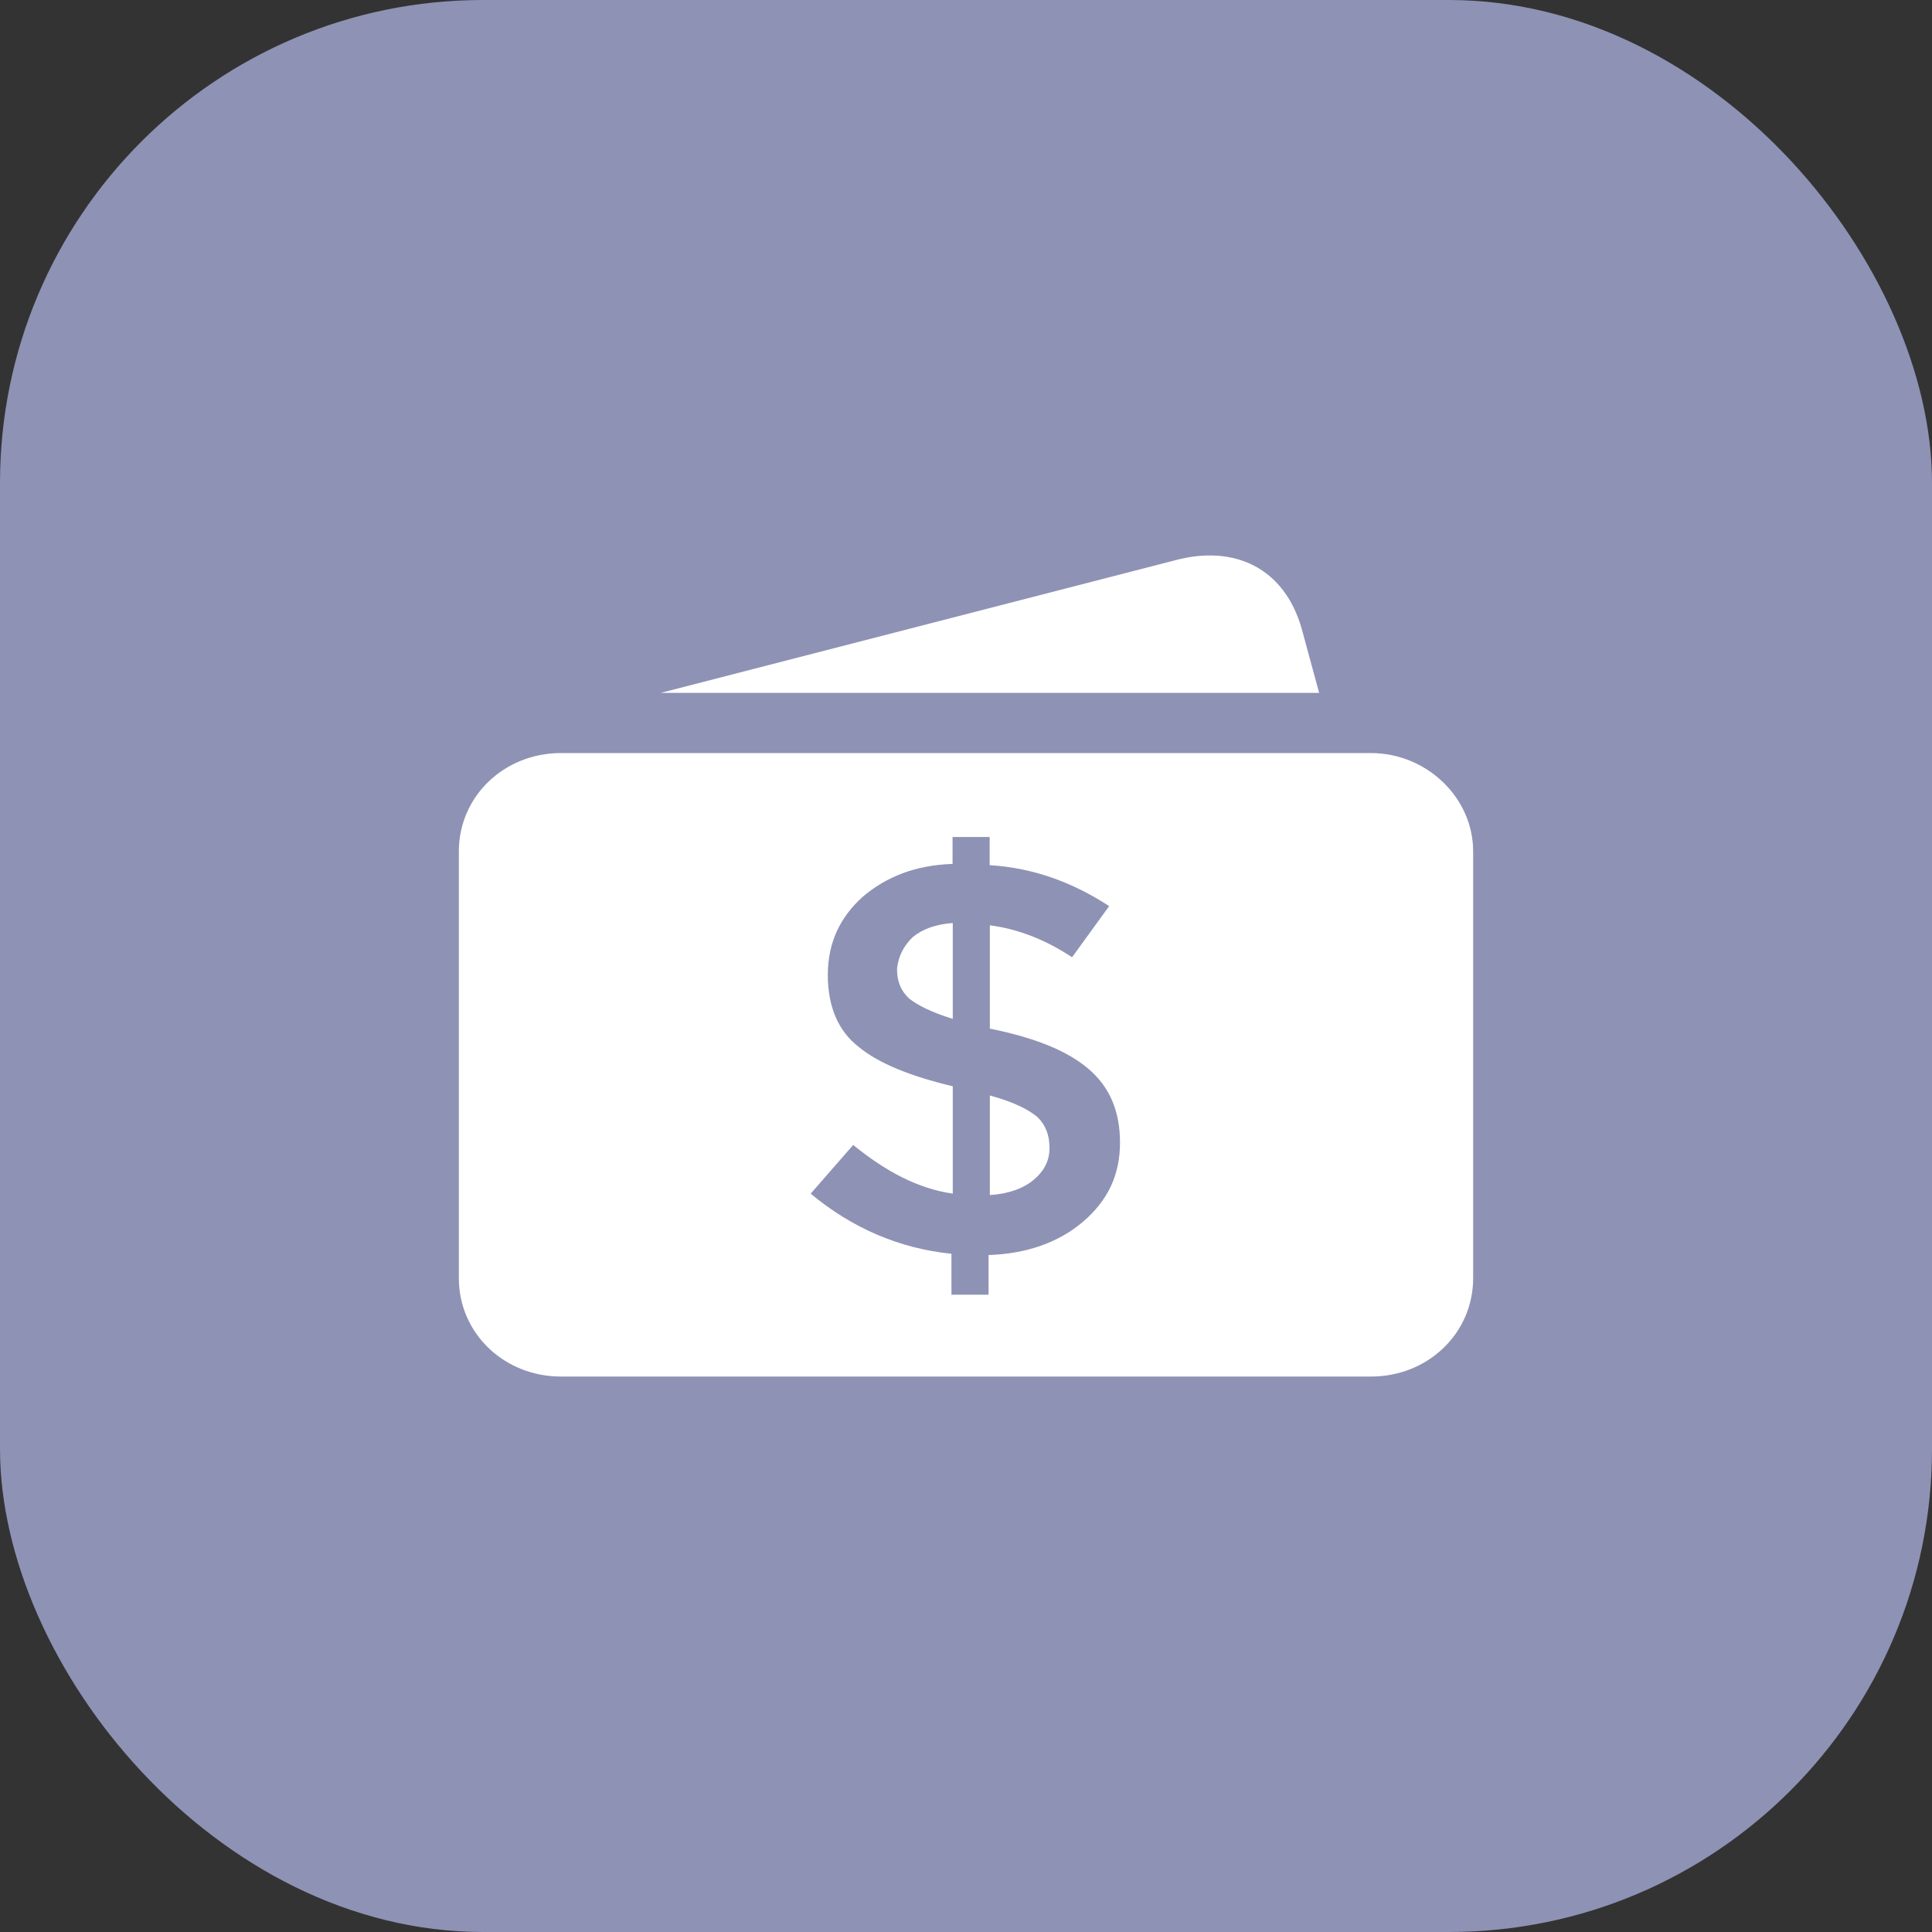
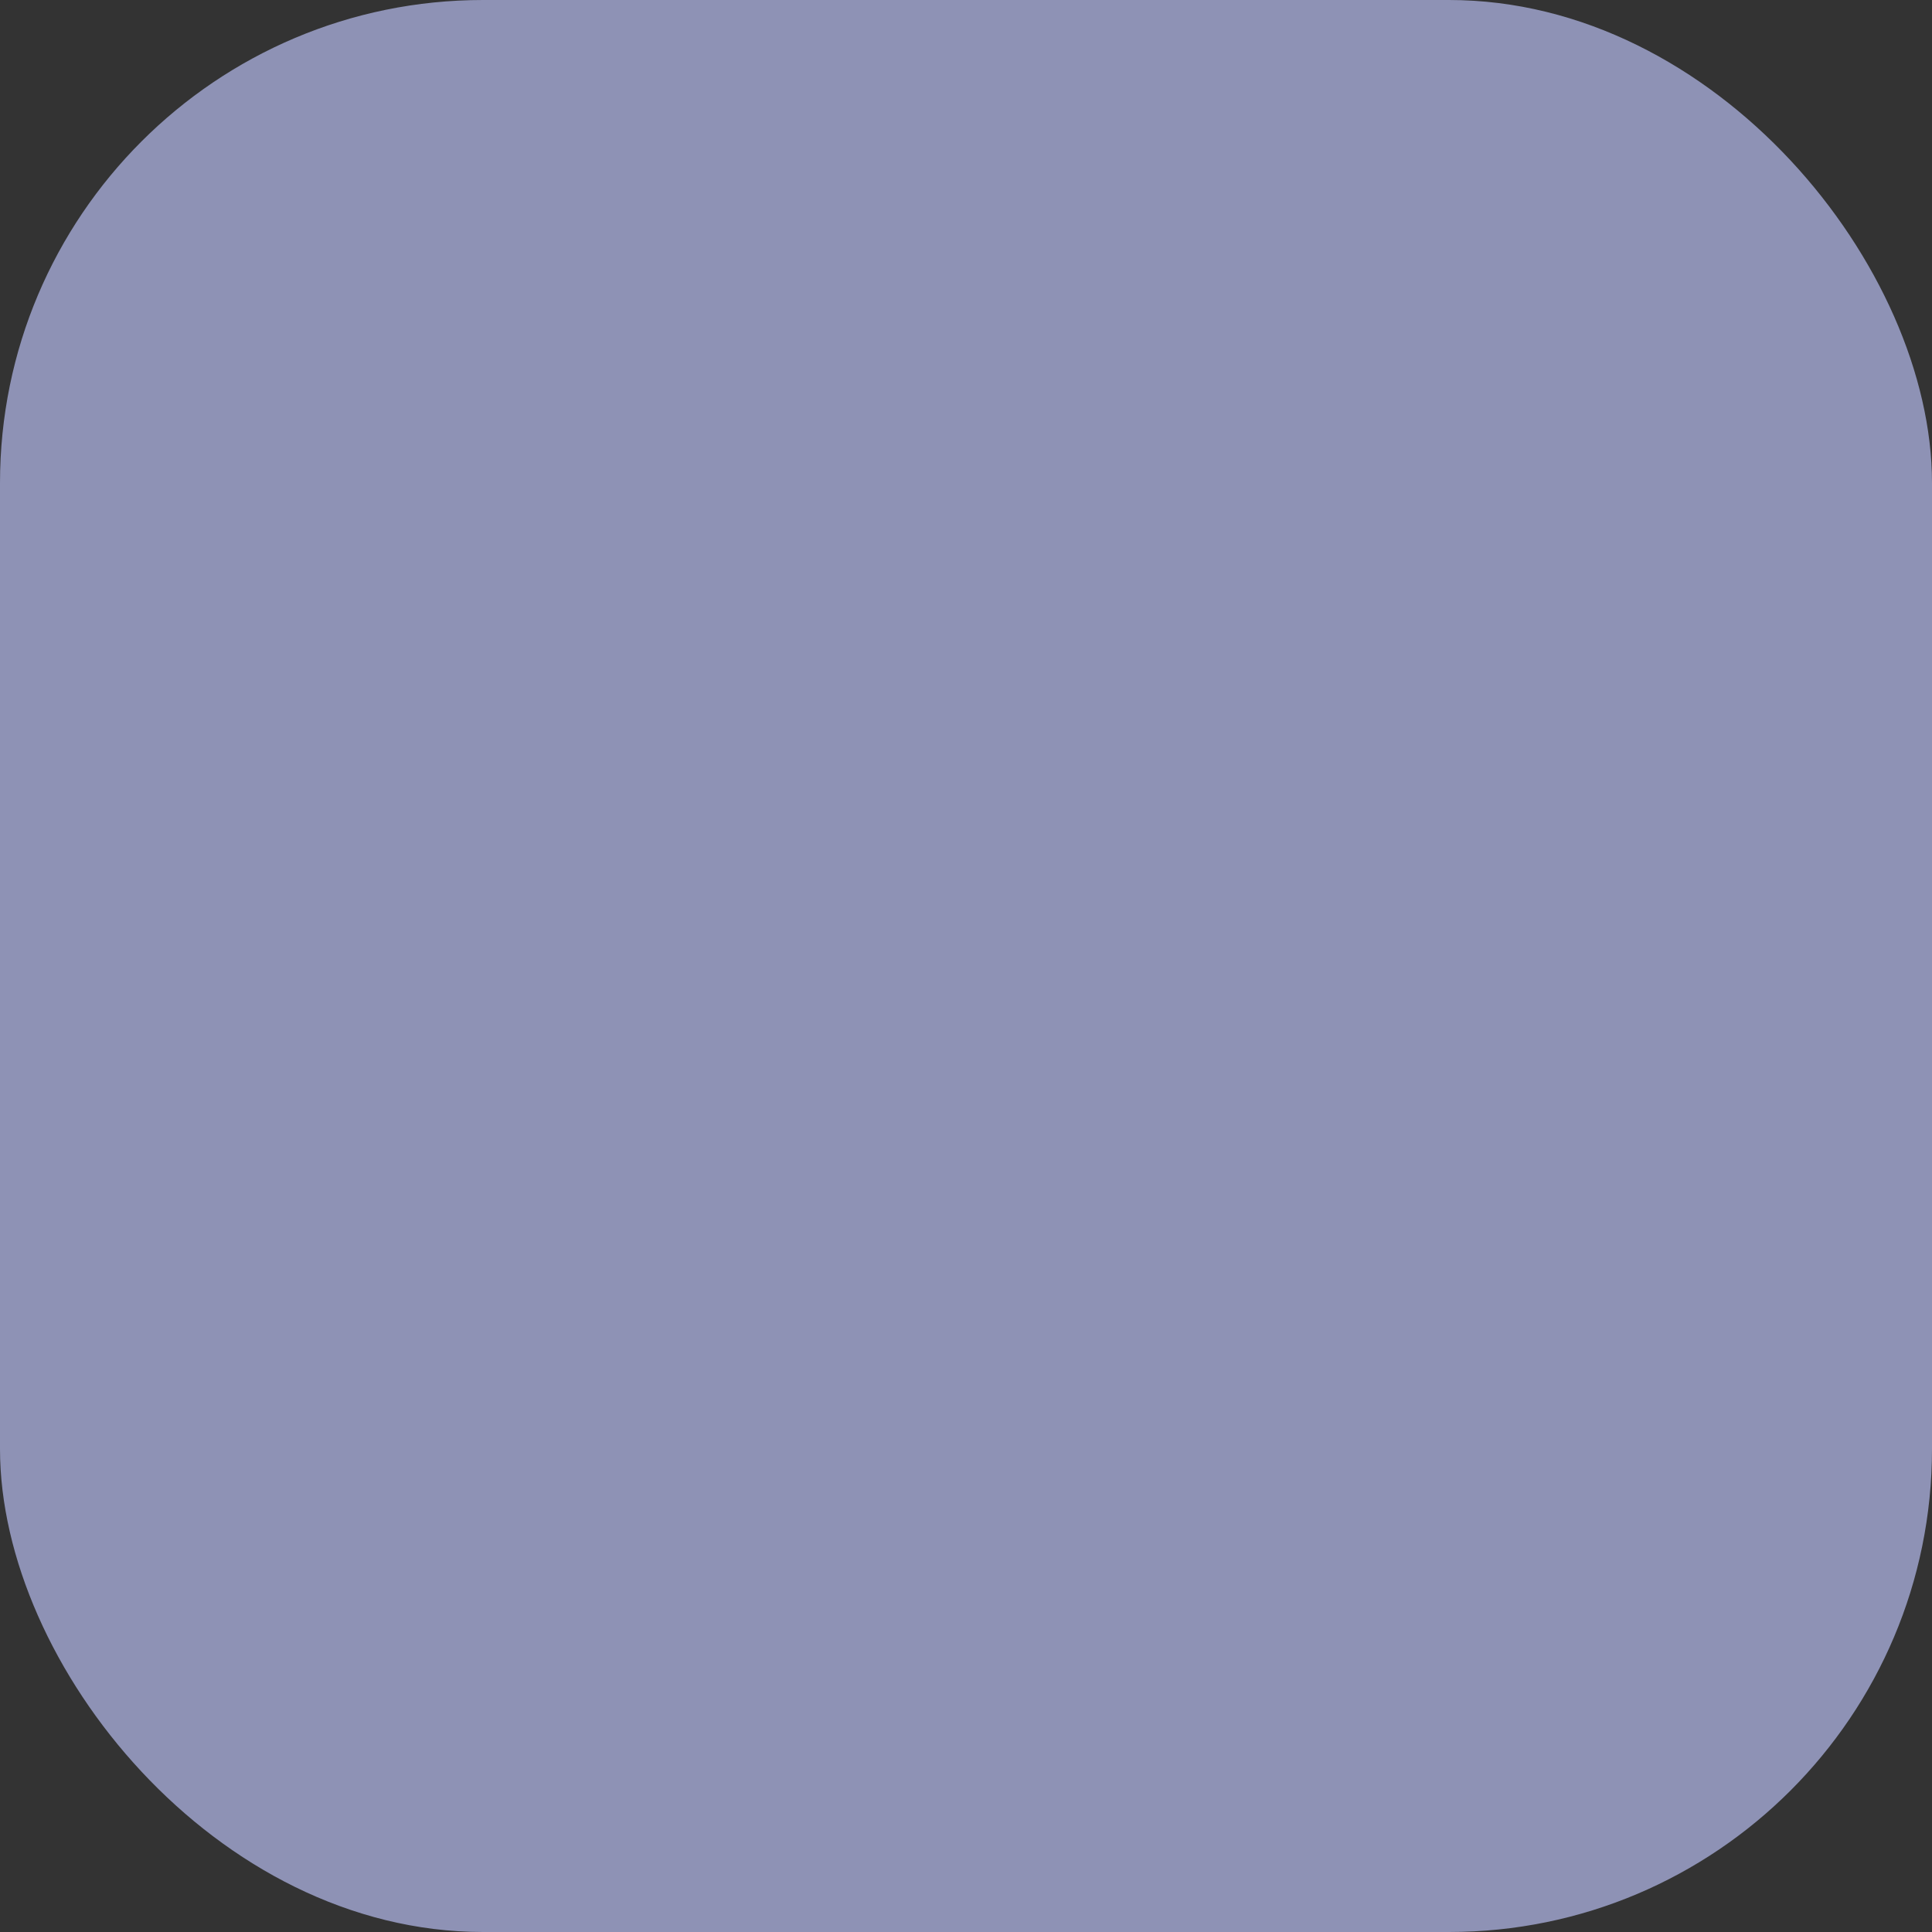
<svg xmlns="http://www.w3.org/2000/svg" width="80" height="80" viewBox="0 0 80 80" fill="none">
  <rect x="0" y="0" width="80" height="80" fill="#333333" stroke="none" />
  <rect width="80" height="80" rx="20" fill="#8E92B5" />
-   <path d="M37.799 38.8C38.186 38.48 38.733 38.272 39.452 38.22V42.189C38.572 41.921 37.97 41.61 37.638 41.341C37.305 41.022 37.144 40.65 37.144 40.122C37.198 39.595 37.413 39.171 37.799 38.8ZM53.904 26.046C53.186 23.504 51.102 22.553 48.686 23.193L27.353 28.692H54.623L53.904 26.046ZM61 35.255V52.928C61 55.202 59.132 57 56.77 57H23.23C20.868 57 19 55.202 19 52.928V35.255C19 32.981 20.868 31.182 23.23 31.182H56.761C59.078 31.182 61 33.032 61 35.255ZM46.377 47.316C46.377 45.993 45.937 44.99 45.057 44.247C44.177 43.503 42.856 42.976 41.042 42.604H40.988V38.315C42.201 38.471 43.35 38.946 44.392 39.638L45.928 37.52C44.392 36.517 42.739 35.929 40.979 35.825V34.658H39.443V35.773C37.907 35.825 36.695 36.301 35.707 37.148C34.773 37.995 34.278 39.05 34.278 40.373C34.278 41.696 34.719 42.699 35.545 43.339C36.371 44.03 37.692 44.558 39.452 44.981V49.426C38.024 49.218 36.704 48.526 35.329 47.411L33.569 49.426C35.275 50.852 37.252 51.7 39.398 51.916V53.611H40.934V51.968C42.524 51.916 43.844 51.44 44.841 50.593C45.883 49.703 46.377 48.639 46.377 47.316ZM40.988 45.362V49.486C41.761 49.434 42.362 49.218 42.802 48.855C43.242 48.483 43.458 48.06 43.458 47.532C43.458 47.005 43.296 46.581 42.964 46.261C42.587 45.941 41.976 45.63 40.988 45.362Z" fill="white" />
</svg>